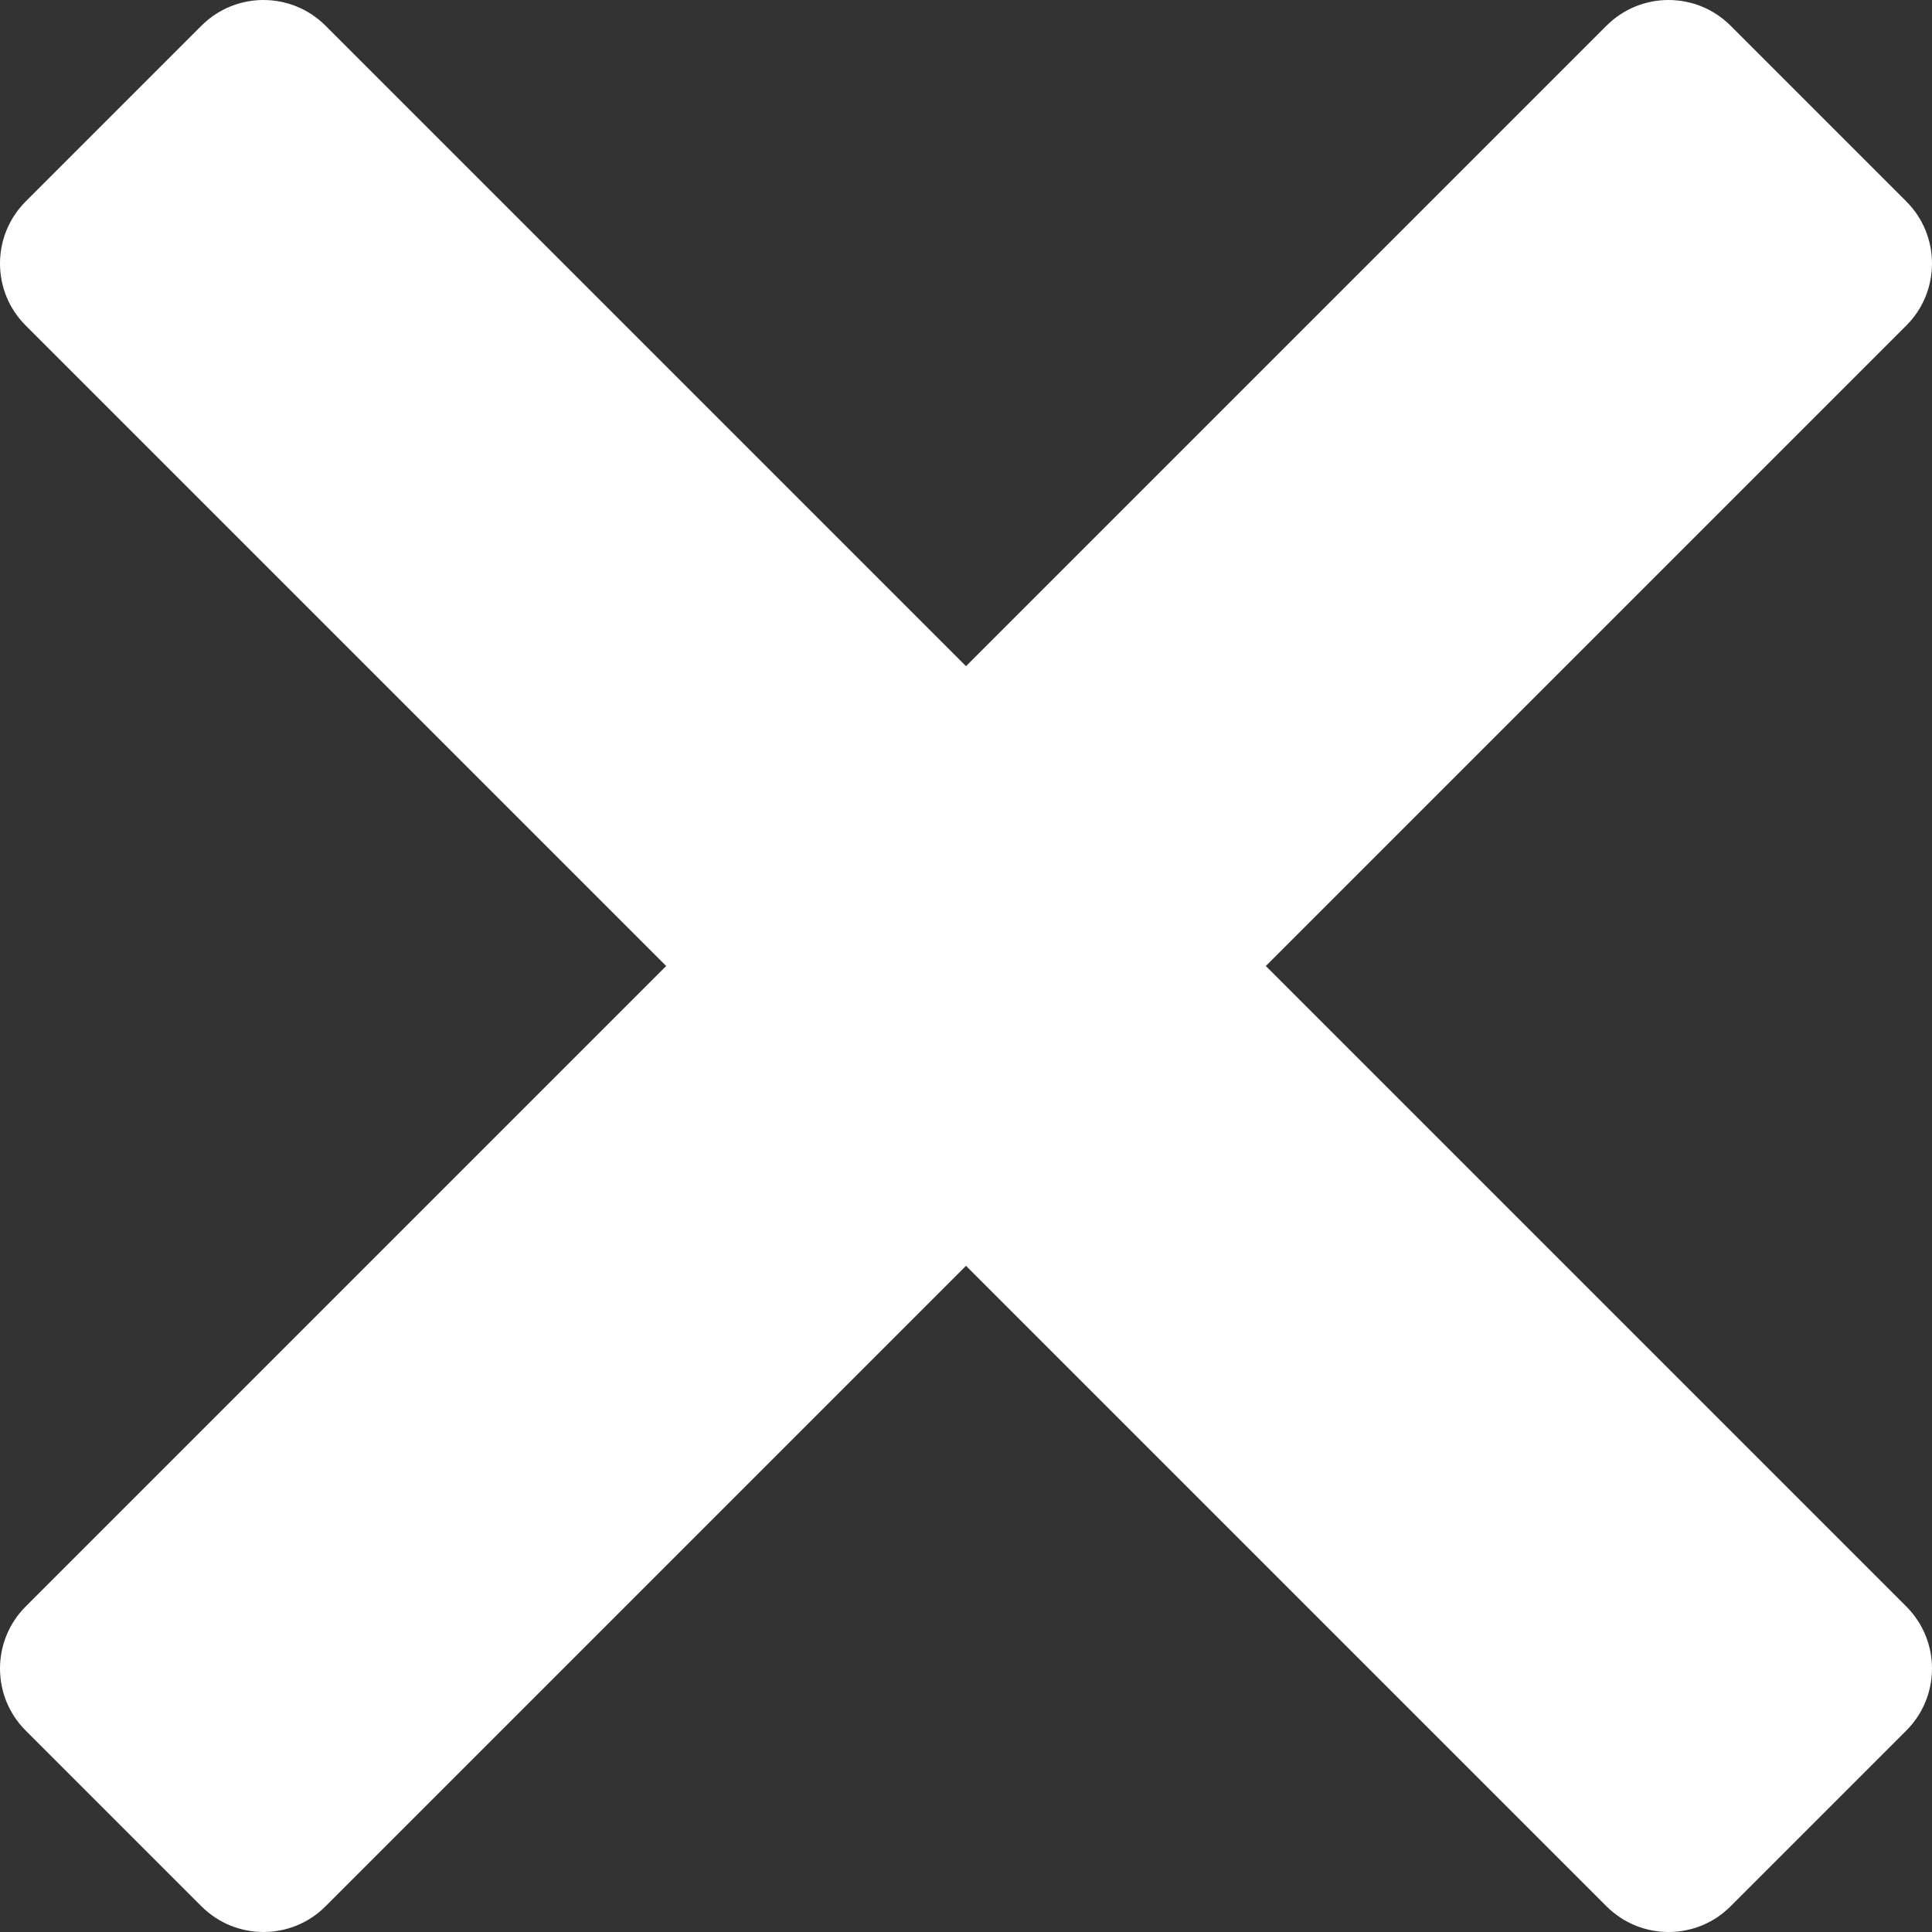
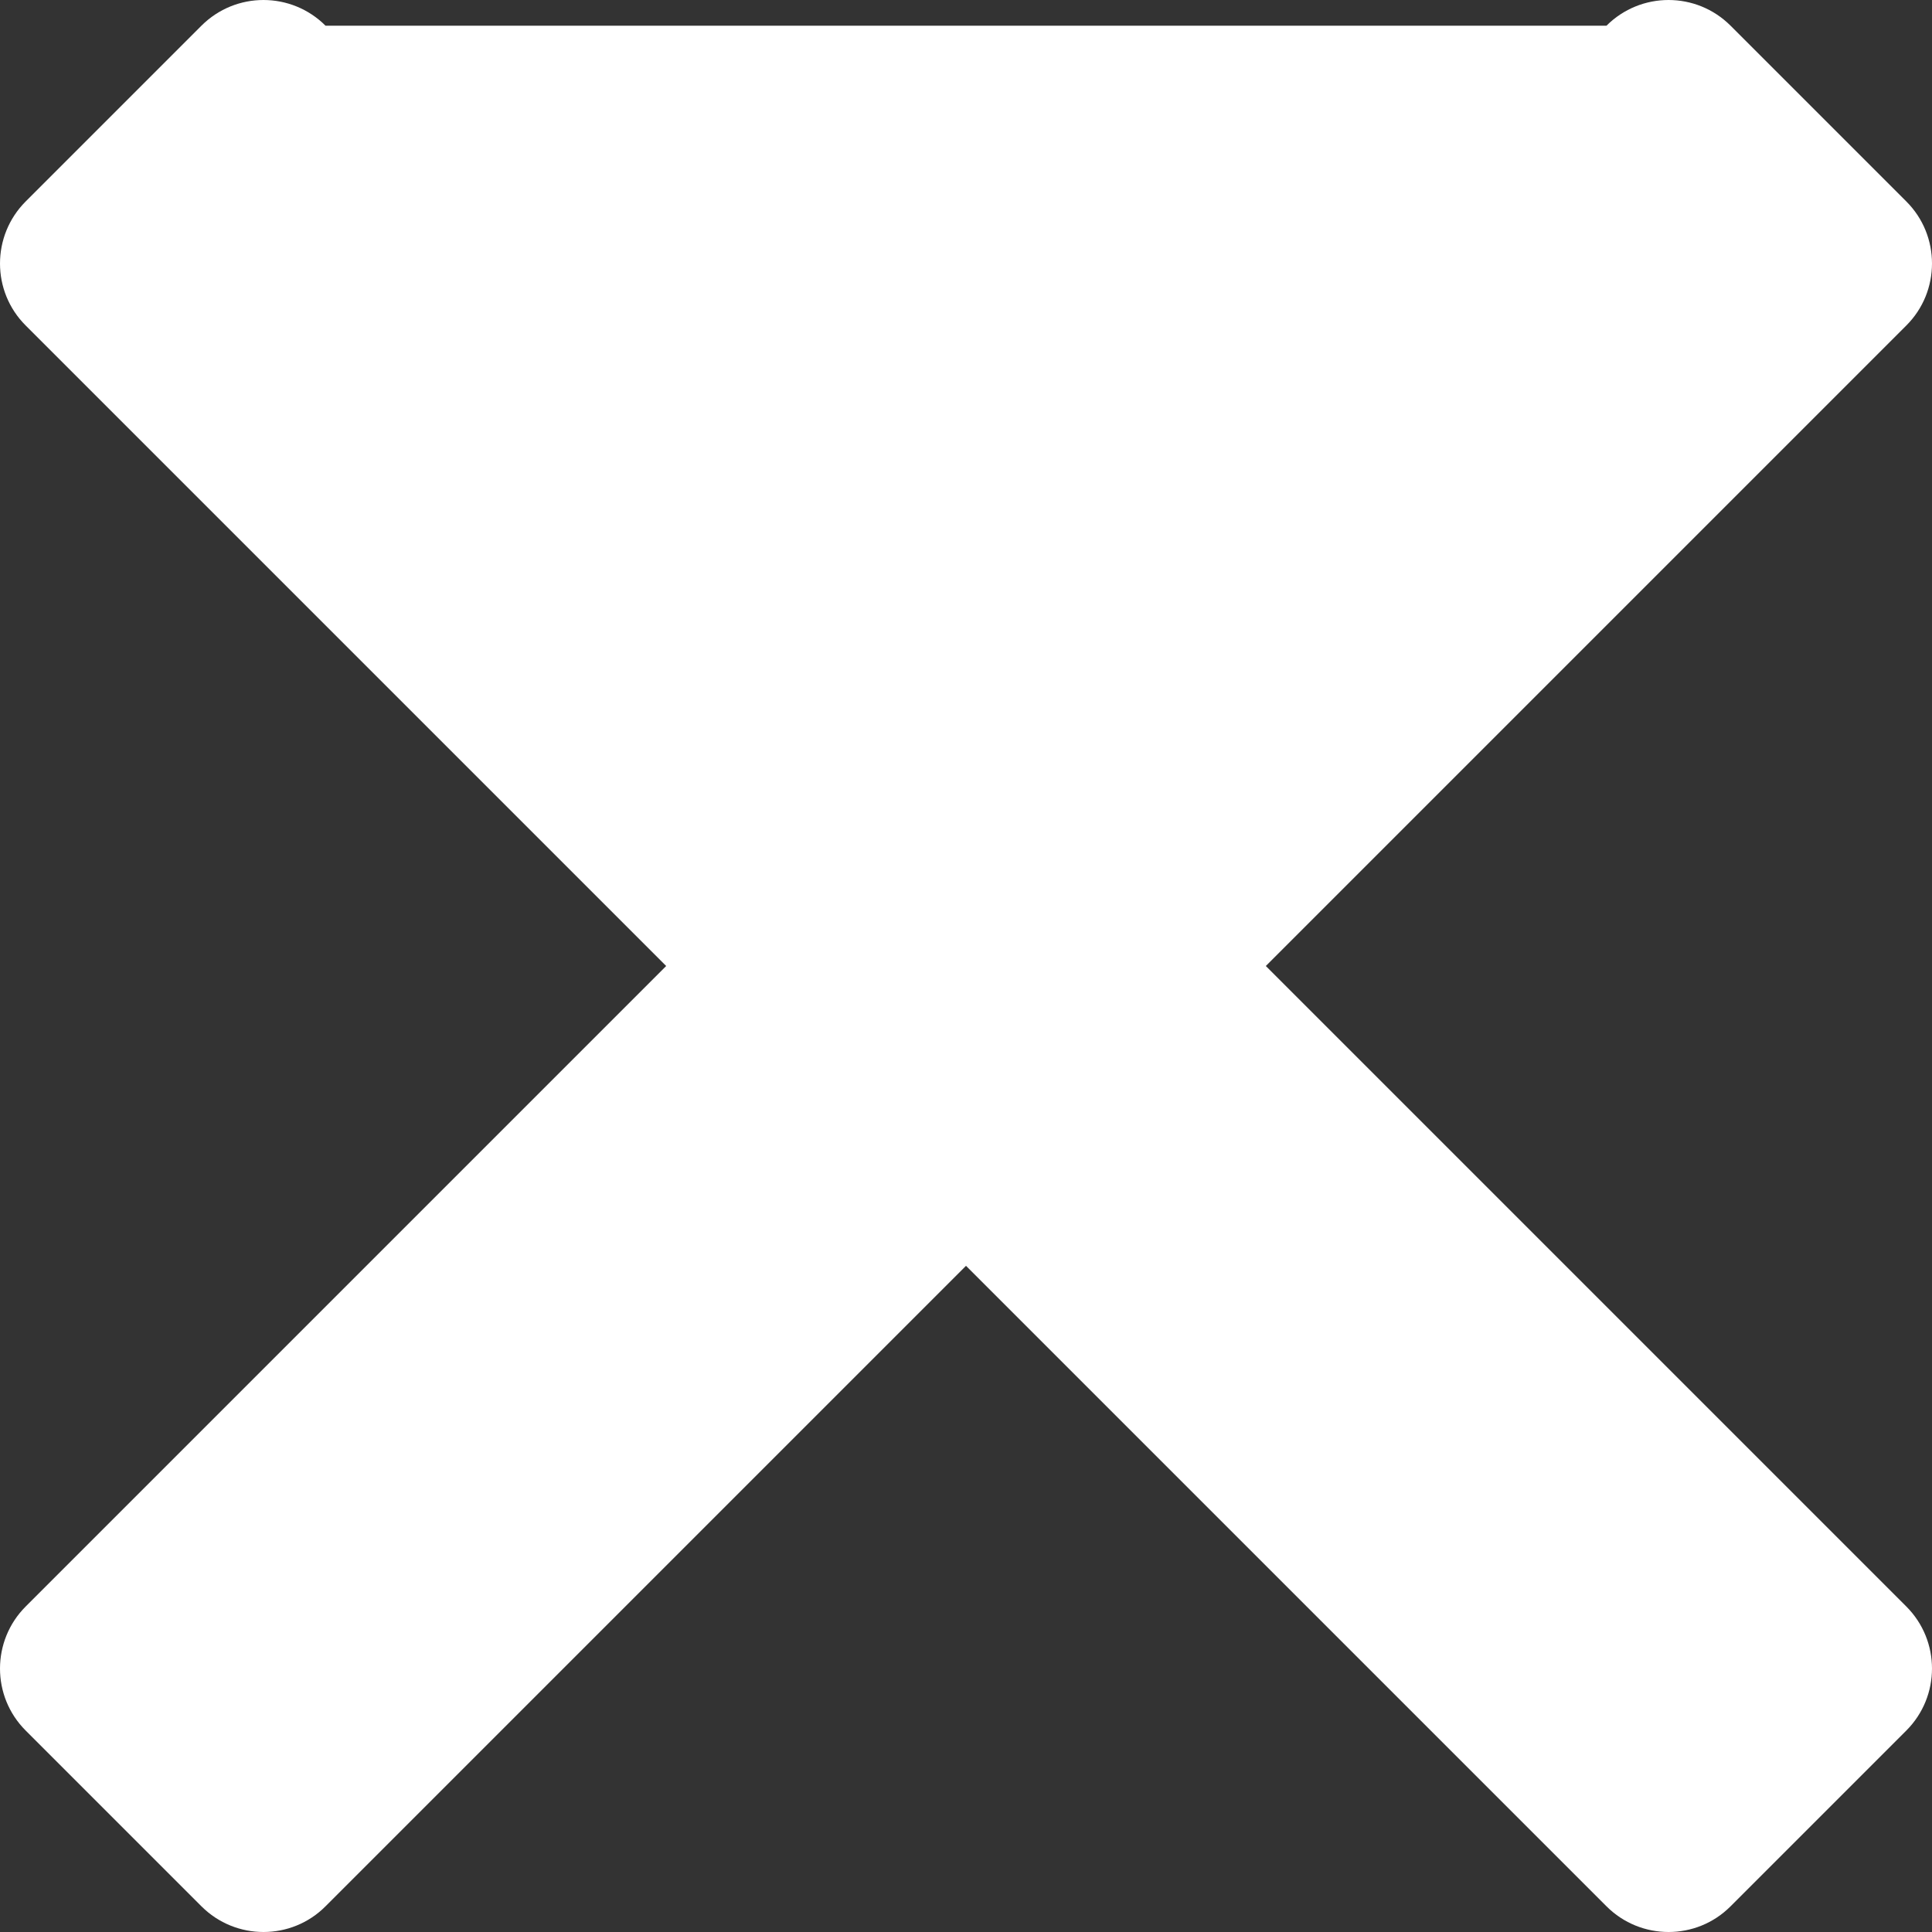
<svg xmlns="http://www.w3.org/2000/svg" width="16" height="16" viewBox="0 0 16 16" fill="none">
  <rect x="0" y="0" width="16" height="16" fill="#333333" stroke="none" />
-   <path d="M2.182 0C1.996 0 1.81 0.071 1.668 0.213L0.213 1.668C-0.071 1.952 -0.071 2.413 0.213 2.696L5.517 8L0.213 13.304C-0.071 13.588 -0.071 14.049 0.213 14.332L1.668 15.787C1.952 16.071 2.413 16.071 2.696 15.787L8 10.483L13.304 15.787C13.588 16.071 14.049 16.071 14.332 15.787L15.787 14.332C16.071 14.048 16.071 13.588 15.787 13.304L10.483 8L15.787 2.696C16.071 2.413 16.071 1.951 15.787 1.668L14.332 0.213C14.048 -0.071 13.588 -0.071 13.304 0.213L8 5.517L2.696 0.213C2.554 0.071 2.368 0 2.182 0Z" fill="white" />
+   <path d="M2.182 0C1.996 0 1.81 0.071 1.668 0.213L0.213 1.668C-0.071 1.952 -0.071 2.413 0.213 2.696L5.517 8L0.213 13.304C-0.071 13.588 -0.071 14.049 0.213 14.332L1.668 15.787C1.952 16.071 2.413 16.071 2.696 15.787L8 10.483L13.304 15.787C13.588 16.071 14.049 16.071 14.332 15.787L15.787 14.332C16.071 14.048 16.071 13.588 15.787 13.304L10.483 8L15.787 2.696C16.071 2.413 16.071 1.951 15.787 1.668L14.332 0.213C14.048 -0.071 13.588 -0.071 13.304 0.213L2.696 0.213C2.554 0.071 2.368 0 2.182 0Z" fill="white" />
</svg>